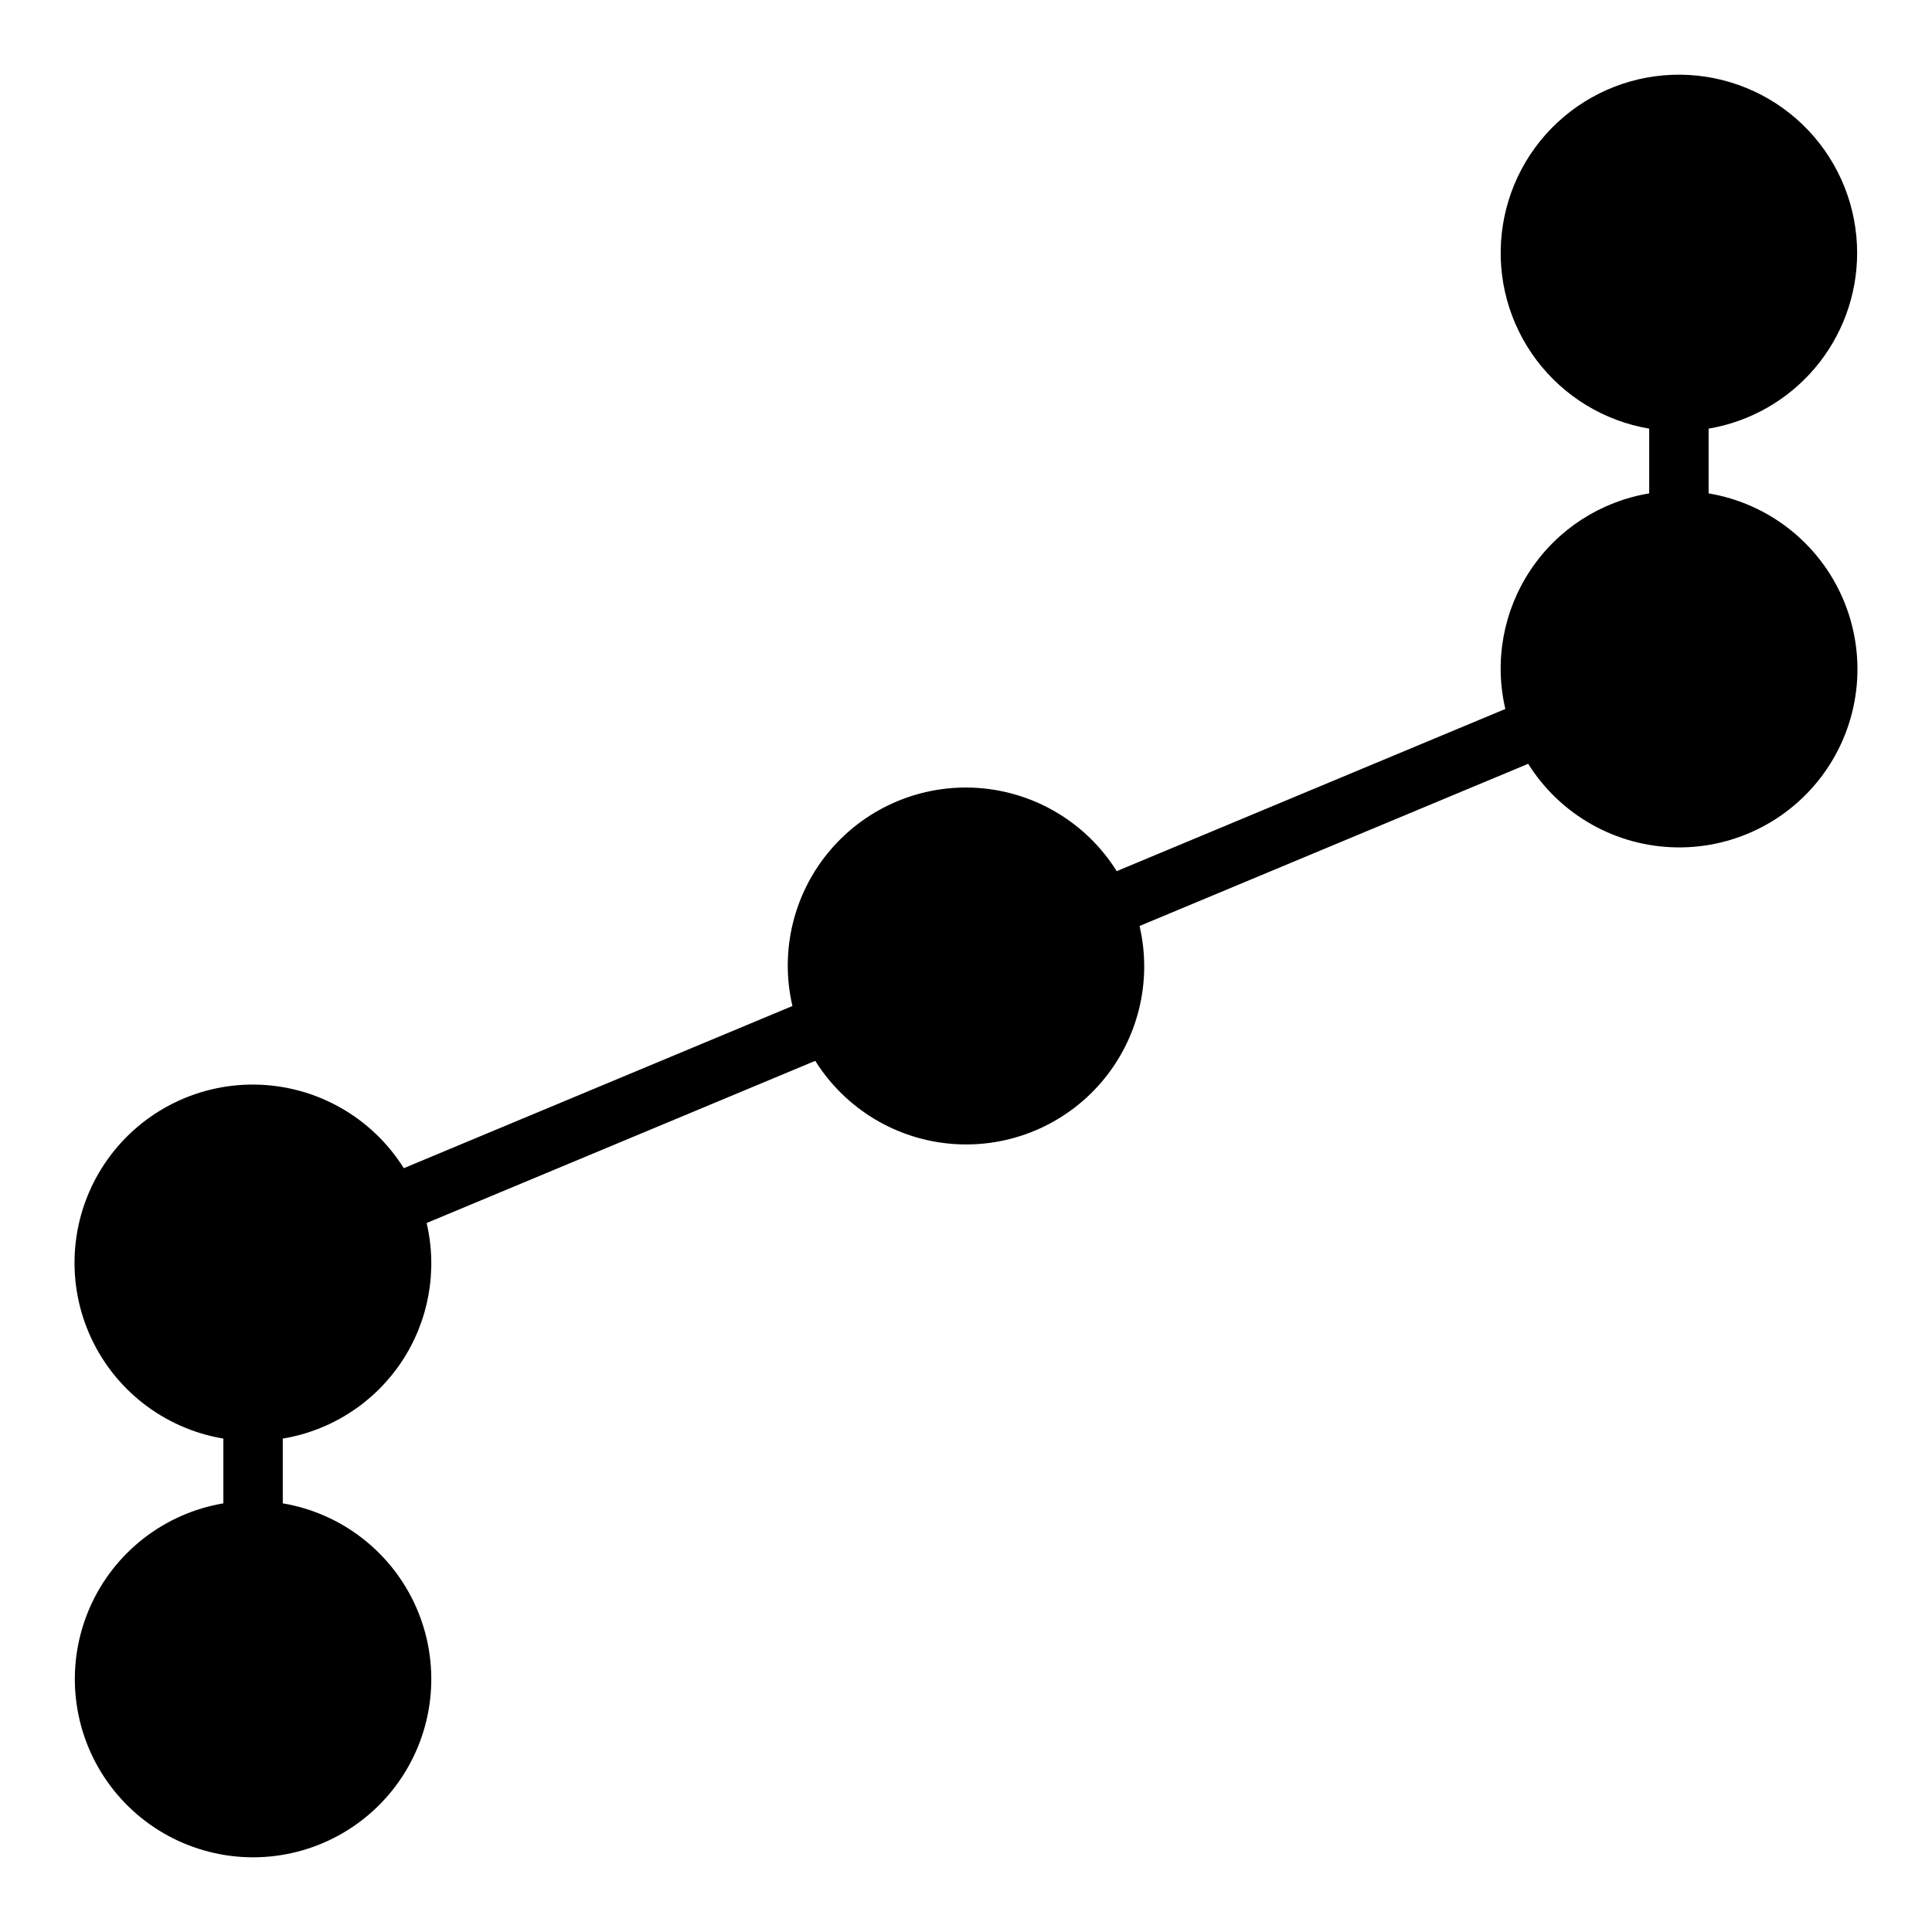
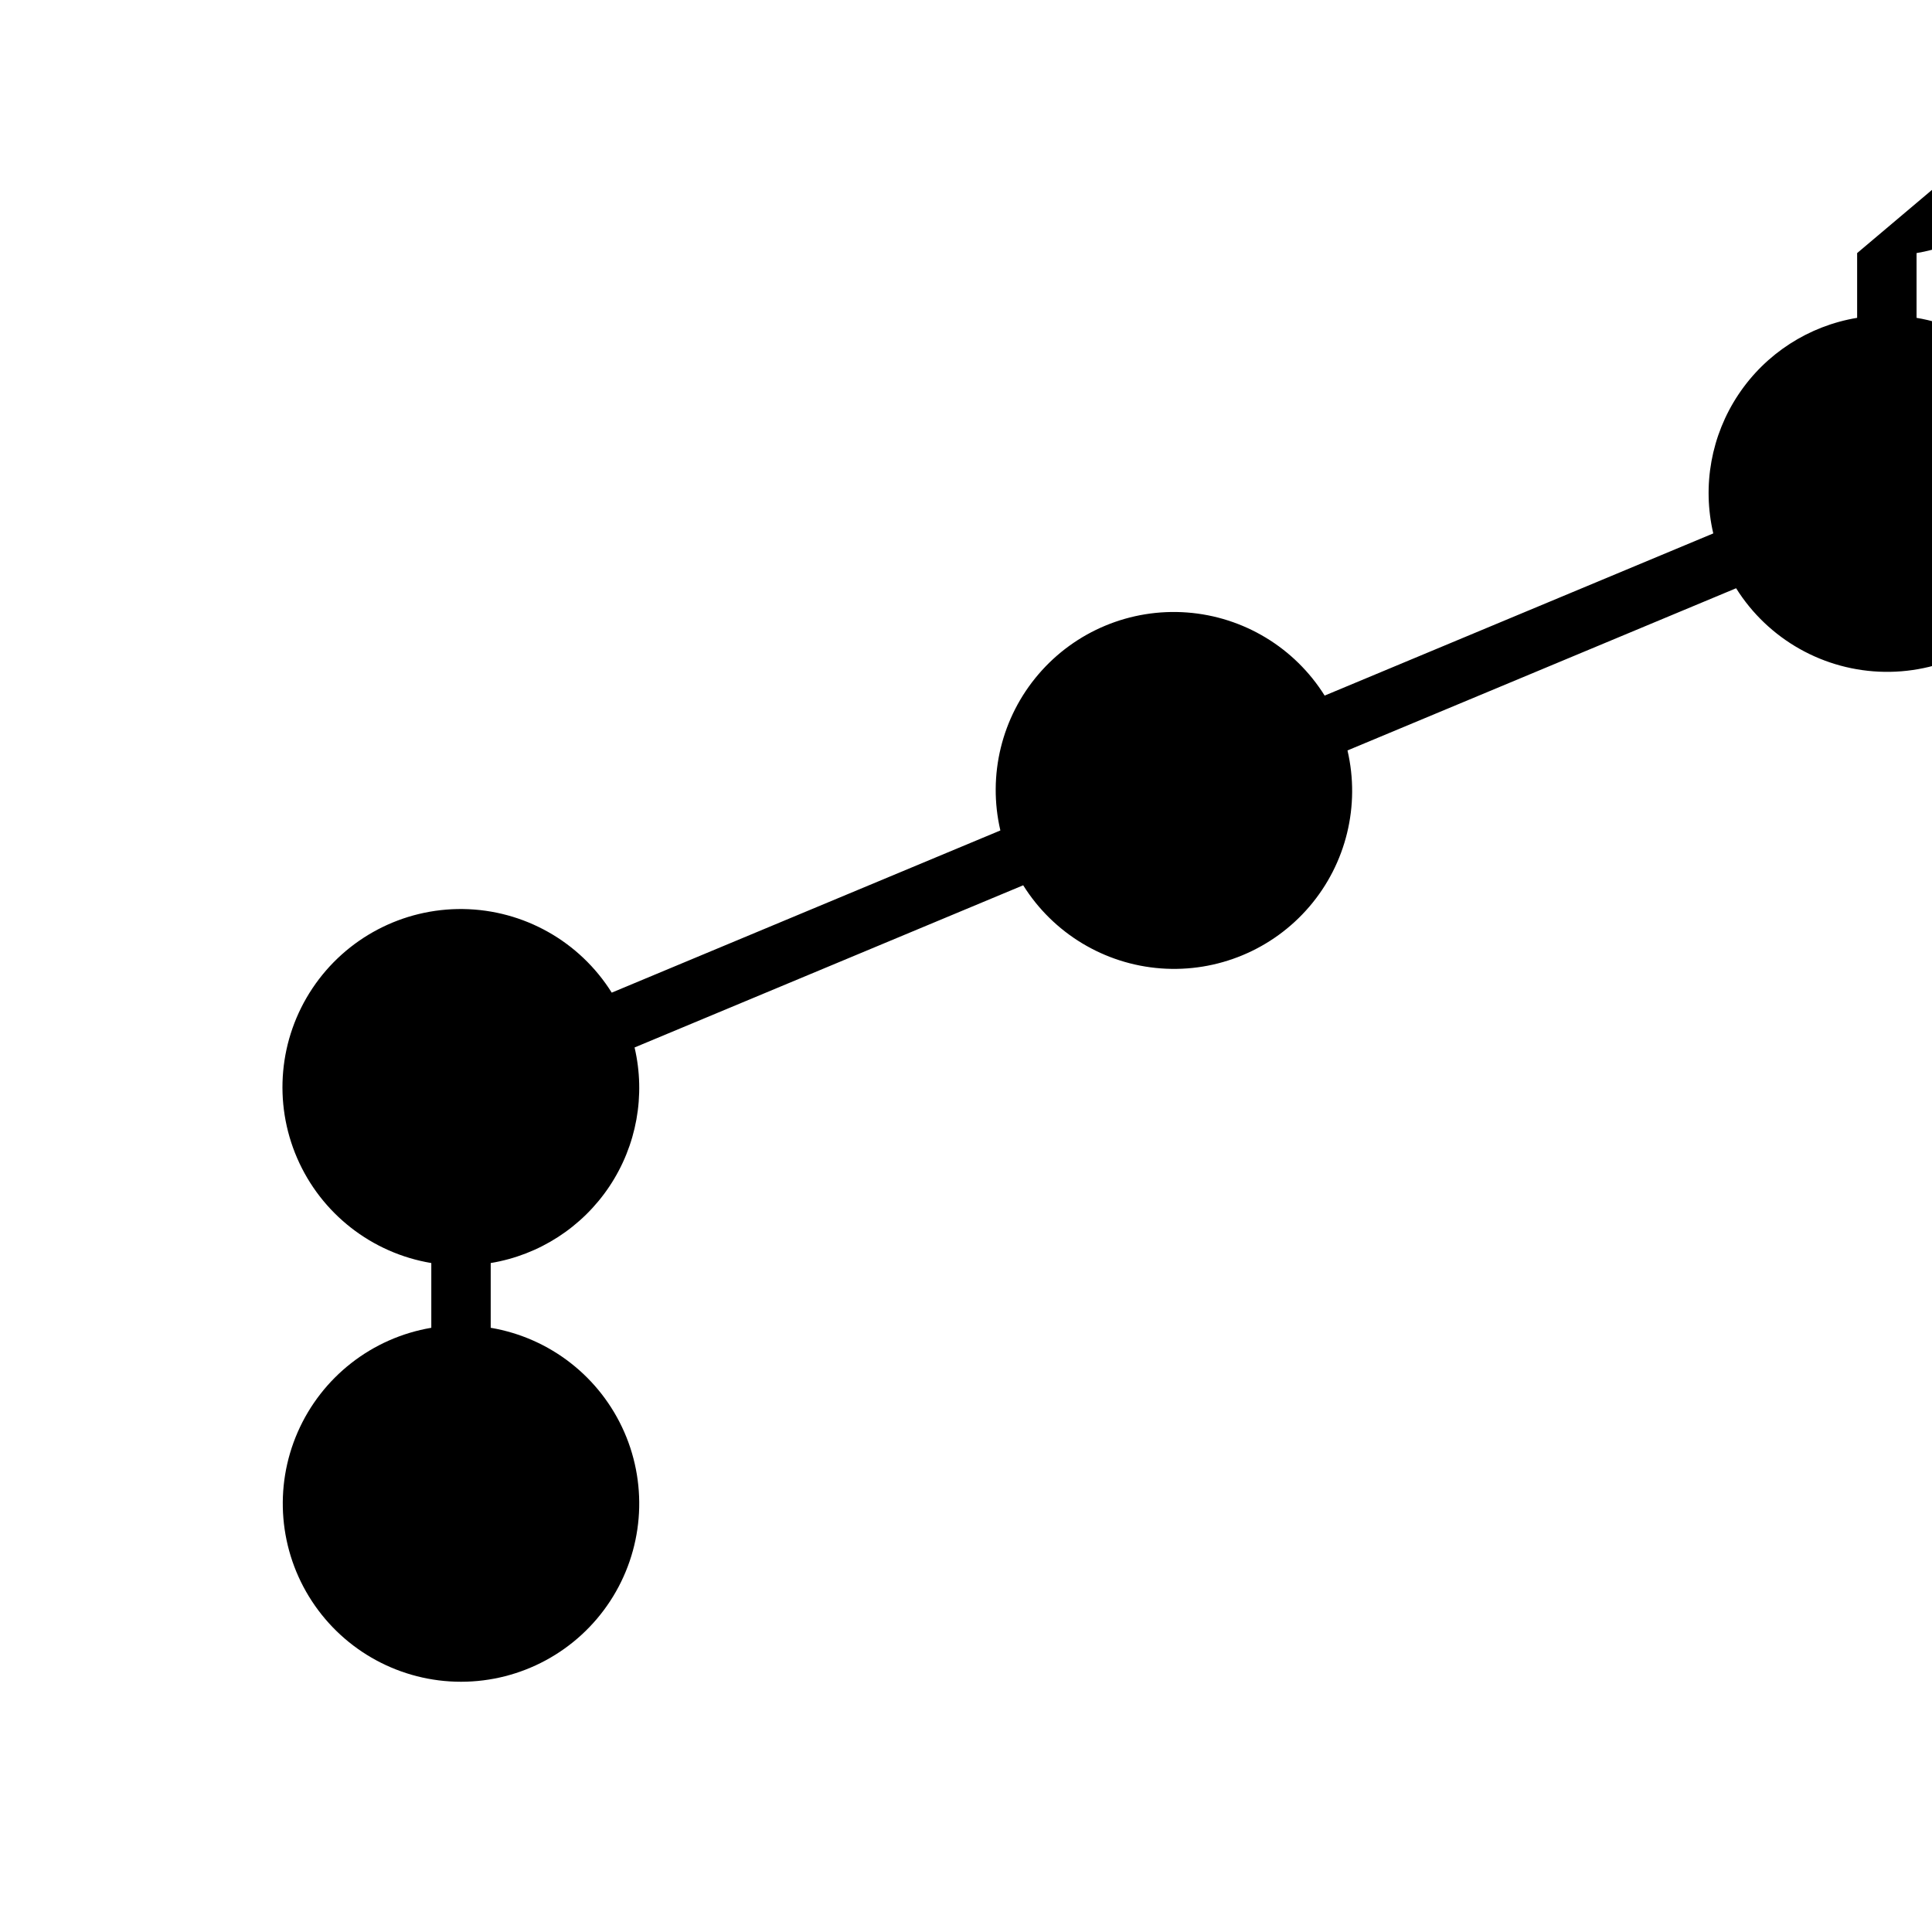
<svg xmlns="http://www.w3.org/2000/svg" fill="#000000" width="800px" height="800px" version="1.1" viewBox="144 144 512 512">
-   <path d="m636.16 211.07c0.012-12.074-4.602-23.695-12.887-32.473-8.289-8.777-19.625-14.051-31.68-14.73-12.055-0.684-23.91 3.277-33.137 11.066-9.227 7.789-15.117 18.812-16.465 30.812-1.352 11.996 1.945 24.055 9.211 33.699 7.266 9.641 17.949 16.137 29.852 18.148v17.16c-12.84 2.125-24.223 9.473-31.445 20.301-7.227 10.824-9.645 24.156-6.68 36.828l-102.99 42.98c-7.965-12.73-21.512-20.906-36.484-22.027-14.973-1.117-29.582 4.961-39.348 16.367-9.766 11.402-13.52 26.777-10.105 41.398l-102.99 42.98h-0.004c-8.508-13.582-23.32-21.922-39.348-22.152-16.023-0.23-31.074 7.68-39.969 21.012-8.895 13.332-10.422 30.262-4.059 44.973 6.363 14.707 19.754 25.188 35.562 27.828v17.16c-15.715 2.656-29.027 13.059-35.41 27.66-6.379 14.602-4.969 31.438 3.758 44.773 8.727 13.336 23.586 21.371 39.523 21.371s30.797-8.035 39.523-21.371c8.727-13.336 10.137-30.172 3.758-44.773-6.383-14.602-19.695-25.004-35.41-27.66v-17.16c12.84-2.125 24.223-9.473 31.449-20.297 7.223-10.824 9.641-24.16 6.676-36.832l102.99-42.98c7.965 12.73 21.512 20.91 36.484 22.027 14.973 1.117 29.586-4.961 39.348-16.363 9.766-11.406 13.52-26.781 10.109-41.402l102.99-42.98c8.508 13.582 23.324 21.922 39.348 22.152 16.023 0.23 31.074-7.68 39.969-21.012 8.895-13.328 10.422-30.262 4.059-44.973-6.363-14.707-19.754-25.184-35.559-27.828v-17.16c10.996-1.859 20.98-7.551 28.184-16.066 7.207-8.516 11.164-19.305 11.176-30.457z" />
+   <path d="m636.16 211.07v17.16c-12.84 2.125-24.223 9.473-31.445 20.301-7.227 10.824-9.645 24.156-6.68 36.828l-102.99 42.98c-7.965-12.73-21.512-20.906-36.484-22.027-14.973-1.117-29.582 4.961-39.348 16.367-9.766 11.402-13.52 26.777-10.105 41.398l-102.99 42.98h-0.004c-8.508-13.582-23.32-21.922-39.348-22.152-16.023-0.23-31.074 7.68-39.969 21.012-8.895 13.332-10.422 30.262-4.059 44.973 6.363 14.707 19.754 25.188 35.562 27.828v17.16c-15.715 2.656-29.027 13.059-35.41 27.66-6.379 14.602-4.969 31.438 3.758 44.773 8.727 13.336 23.586 21.371 39.523 21.371s30.797-8.035 39.523-21.371c8.727-13.336 10.137-30.172 3.758-44.773-6.383-14.602-19.695-25.004-35.41-27.66v-17.16c12.84-2.125 24.223-9.473 31.449-20.297 7.223-10.824 9.641-24.16 6.676-36.832l102.99-42.98c7.965 12.73 21.512 20.91 36.484 22.027 14.973 1.117 29.586-4.961 39.348-16.363 9.766-11.406 13.52-26.781 10.109-41.402l102.99-42.98c8.508 13.582 23.324 21.922 39.348 22.152 16.023 0.23 31.074-7.68 39.969-21.012 8.895-13.328 10.422-30.262 4.059-44.973-6.363-14.707-19.754-25.184-35.559-27.828v-17.16c10.996-1.859 20.98-7.551 28.184-16.066 7.207-8.516 11.164-19.305 11.176-30.457z" />
</svg>